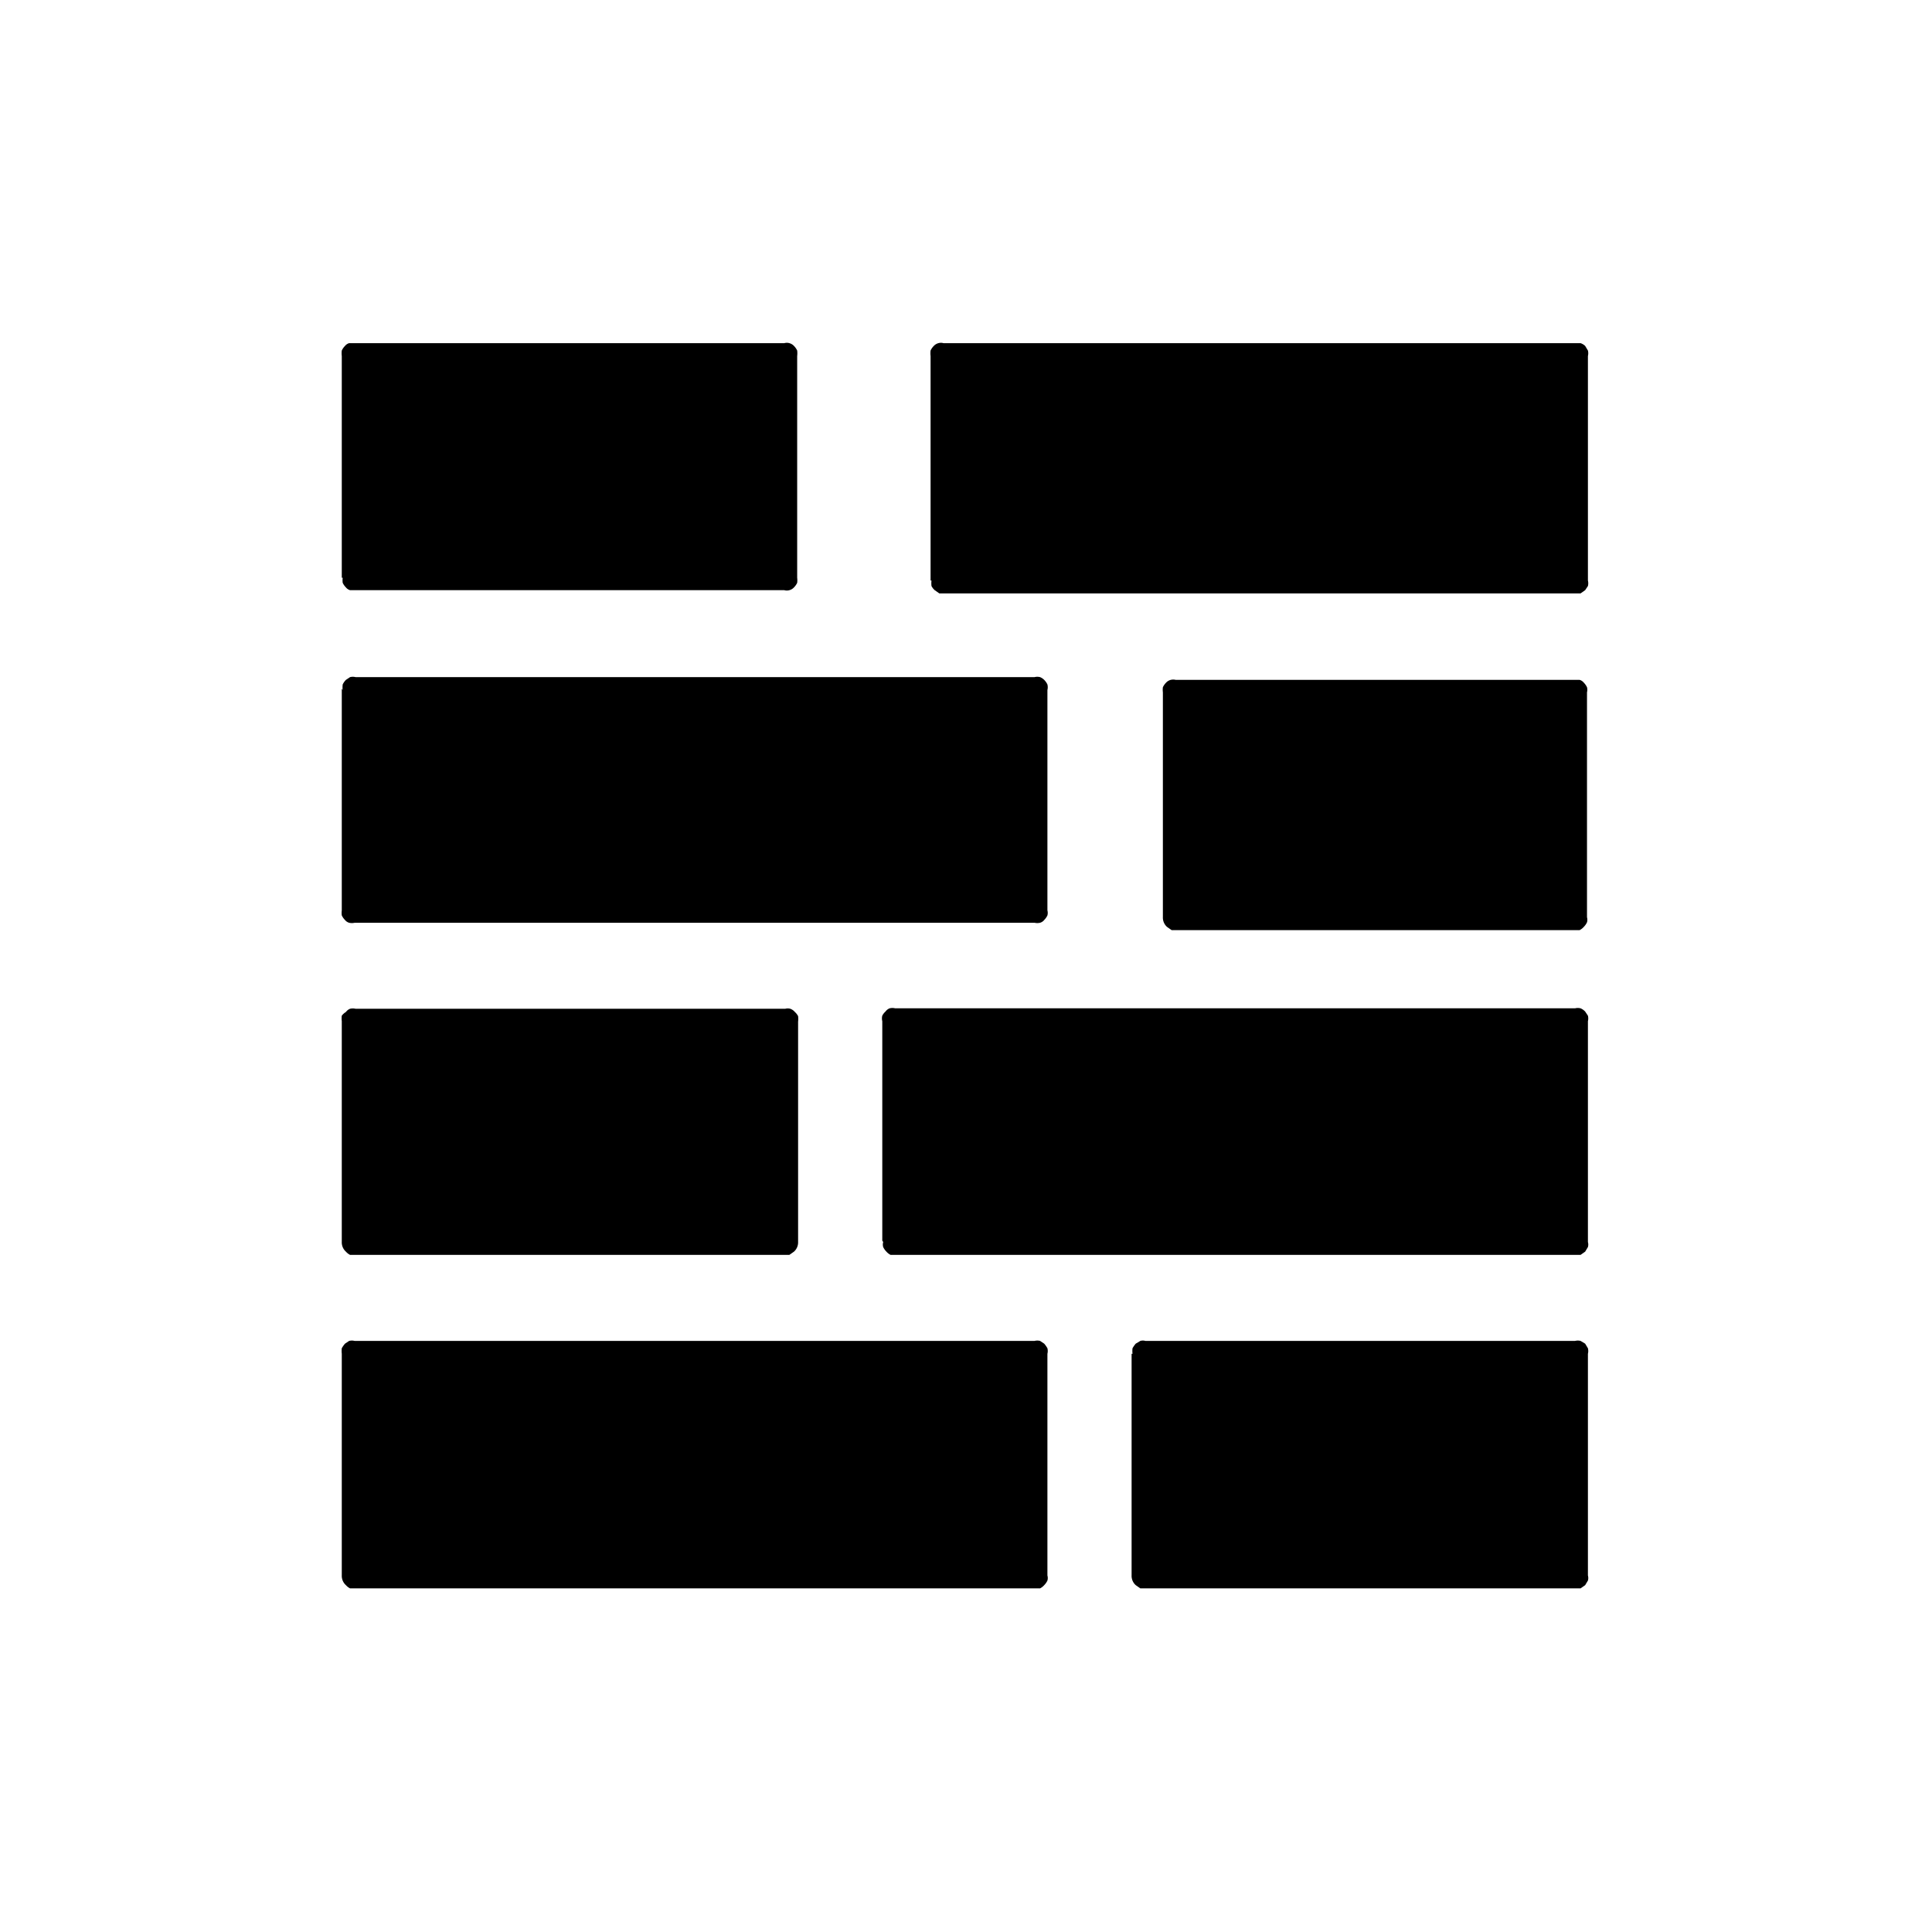
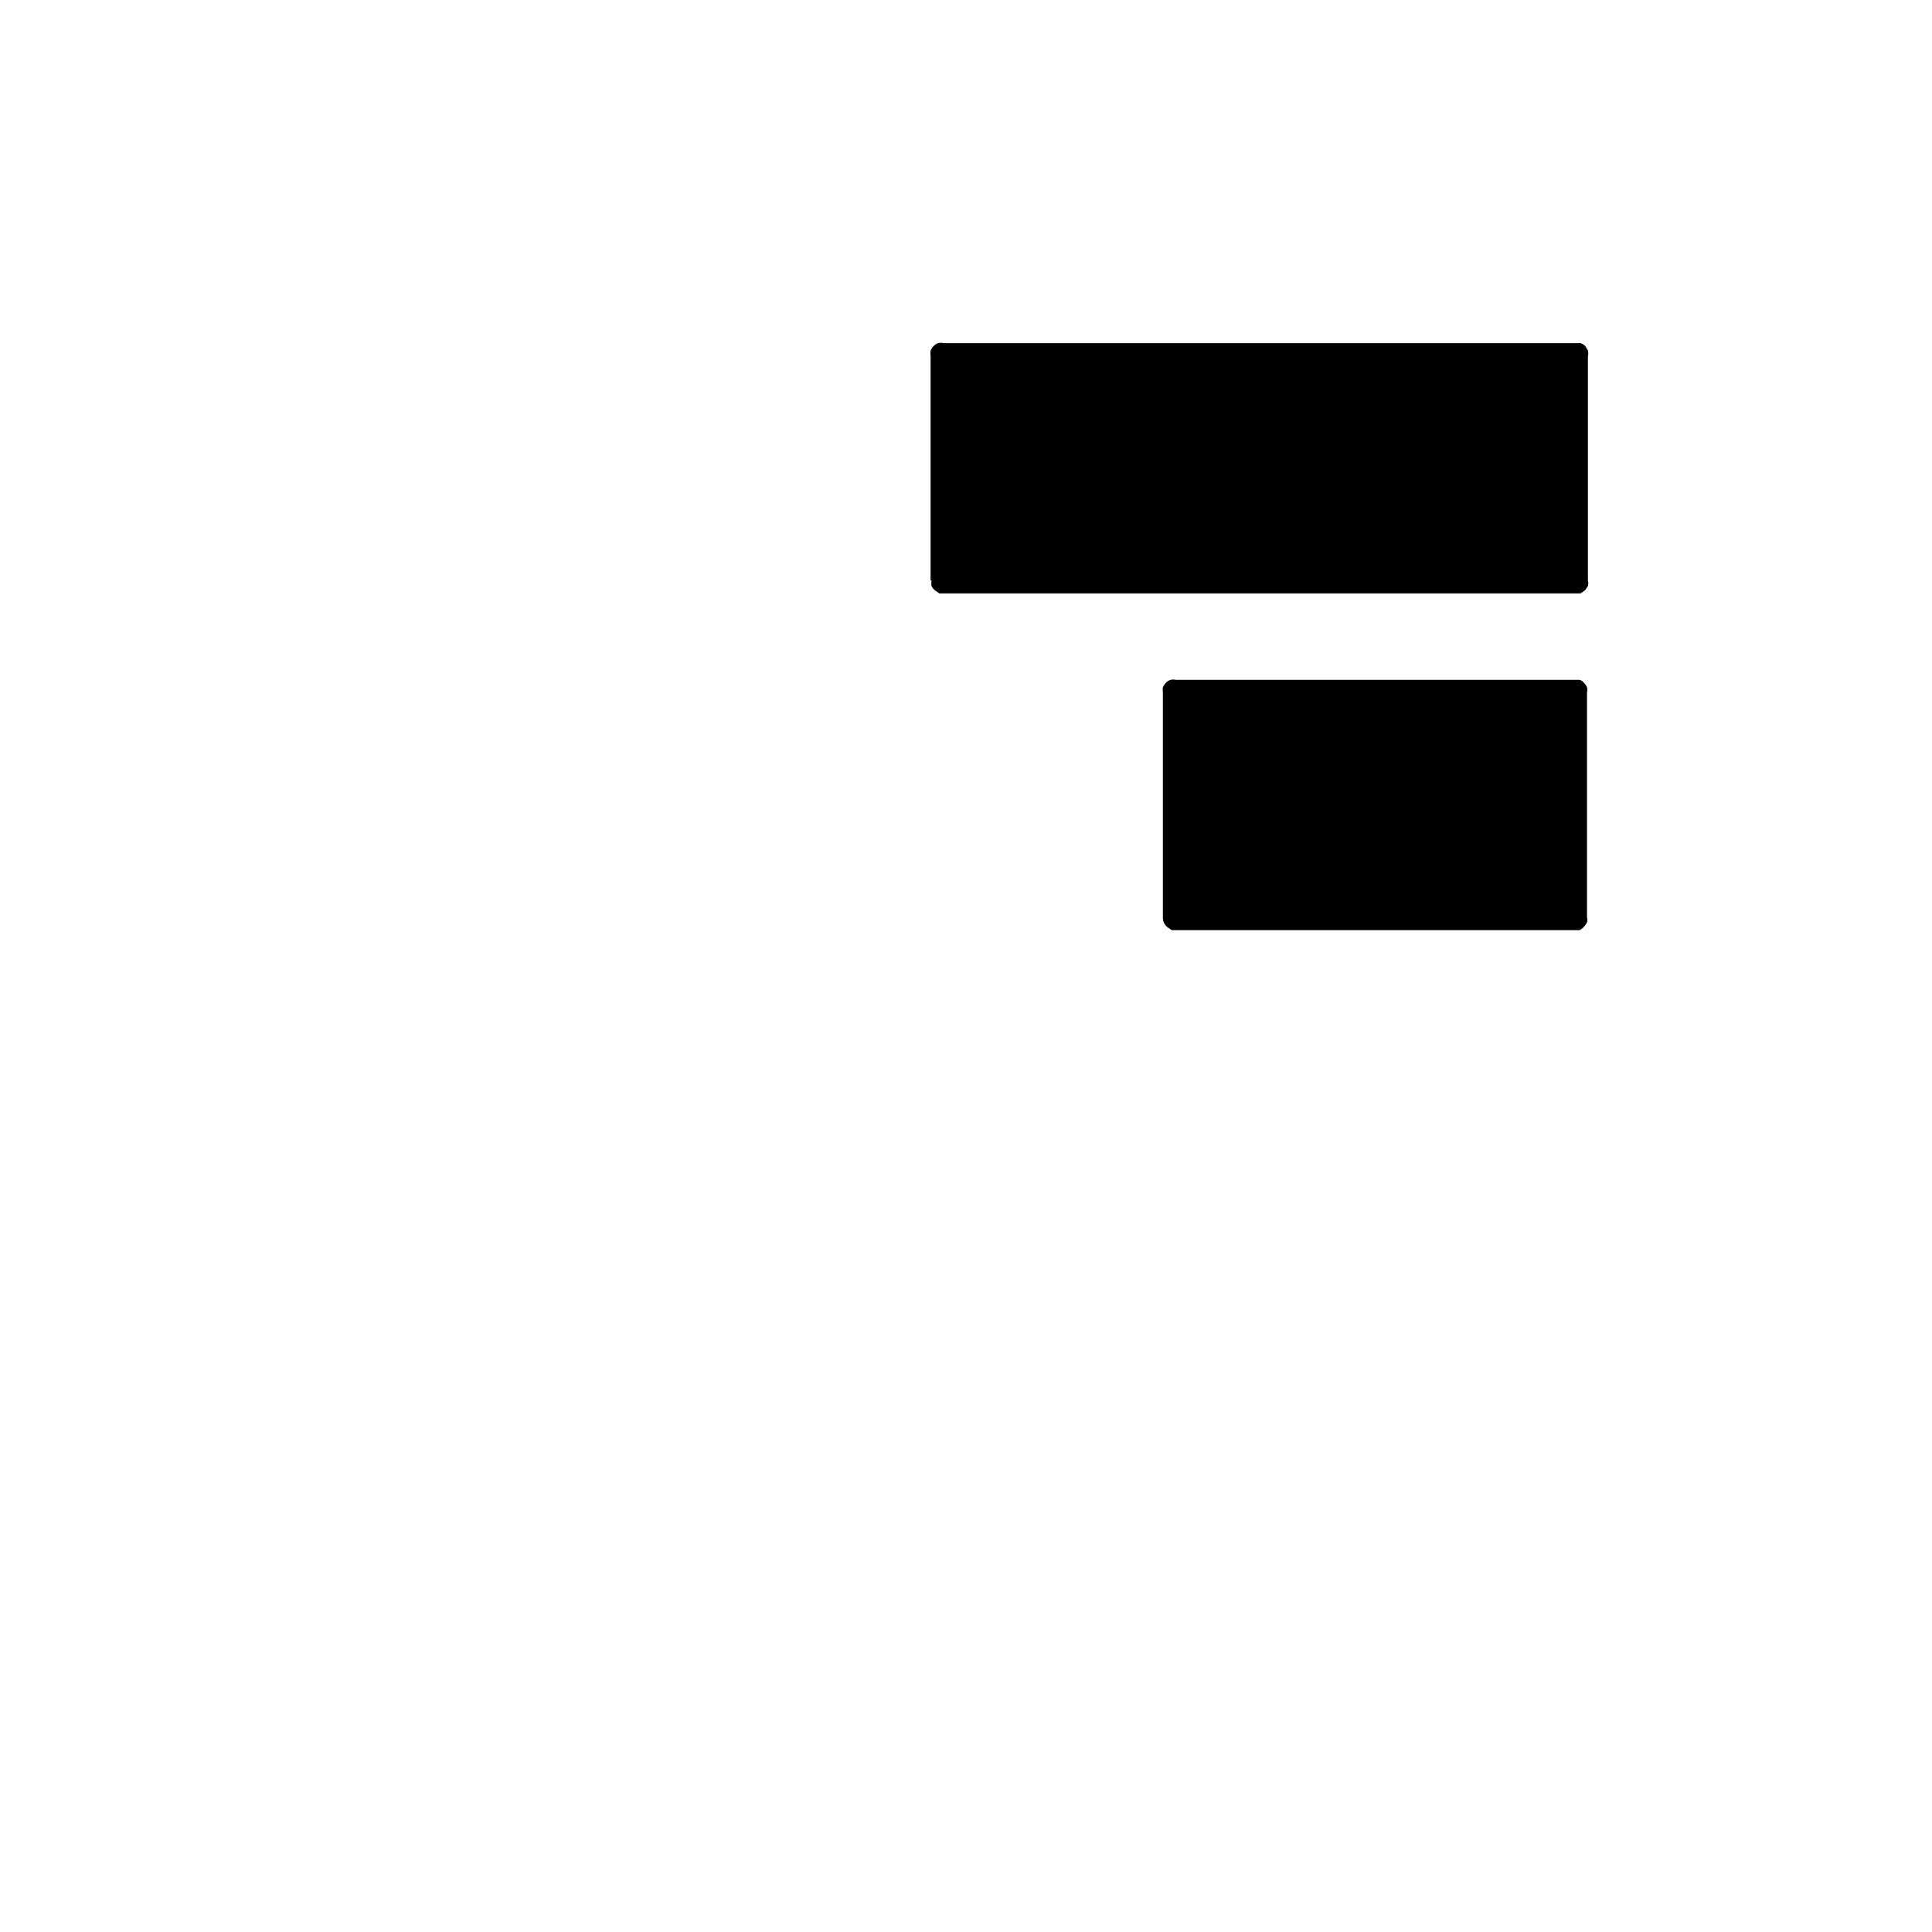
<svg xmlns="http://www.w3.org/2000/svg" id="图层_1" data-name="图层 1" viewBox="0 0 42 42">
  <defs>
    <style>
      .cls-1 {
        fill: none;
      }

      .cls-2 {
        clip-path: url(#clip-path);
      }
    </style>
    <clipPath id="clip-path">
-       <rect class="cls-1" x="7.43" y="7.42" width="27.14" height="27.17" />
-     </clipPath>
+       </clipPath>
  </defs>
  <g>
    <g class="cls-2">
-       <path d="M7.43,12.56V7.74a.5.5,0,0,1,0-.12.36.36,0,0,1,.07-.1.18.18,0,0,1,.09-.06l.12,0h9.34a.2.2,0,0,1,.11,0,.21.21,0,0,1,.1.06.36.36,0,0,1,.07.1.5.5,0,0,1,0,.12v4.82a.43.43,0,0,1,0,.11.36.36,0,0,1-.07.1.21.21,0,0,1-.1.06.2.2,0,0,1-.11,0H7.73l-.12,0a.18.18,0,0,1-.09-.06.36.36,0,0,1-.07-.1.43.43,0,0,1,0-.11Zm0,2.41v4.82a.43.43,0,0,0,0,.11.36.36,0,0,0,.07.1.18.18,0,0,0,.09.06.27.27,0,0,0,.12,0H22.49a.27.27,0,0,0,.12,0A.18.18,0,0,0,22.7,20a.36.36,0,0,0,.07-.1.22.22,0,0,0,0-.11V15a.25.25,0,0,0,0-.12.36.36,0,0,0-.07-.1.28.28,0,0,0-.09-.06.25.25,0,0,0-.12,0H7.73a.25.25,0,0,0-.12,0l-.09.06a.36.36,0,0,0-.07.1.5.5,0,0,0,0,.12Zm0,12V22.2a.5.5,0,0,1,0-.12A.31.31,0,0,1,7.52,22a.2.2,0,0,1,.09-.07.25.25,0,0,1,.12,0h9.34a.2.2,0,0,1,.11,0,.23.23,0,0,1,.1.07.31.31,0,0,1,.07.09.5.5,0,0,1,0,.12V27a.27.27,0,0,1-.09.21l-.1.07-.11,0H7.73l-.12,0a.31.31,0,0,1-.09-.07A.27.27,0,0,1,7.43,27Zm11.75,0V22.2a.25.25,0,0,1,0-.12.31.31,0,0,1,.07-.09.2.2,0,0,1,.09-.07.25.25,0,0,1,.12,0H34.24a.25.25,0,0,1,.12,0,.3.3,0,0,1,.1.07l.06.09a.25.25,0,0,1,0,.12V27a.2.2,0,0,1,0,.11l-.06.1-.1.07-.12,0H19.48l-.12,0a.31.31,0,0,1-.09-.07.36.36,0,0,1-.07-.1.2.2,0,0,1,0-.11ZM7.43,34.25V29.43a.5.5,0,0,1,0-.12.61.61,0,0,1,.07-.1l.09-.06a.25.25,0,0,1,.12,0H22.49a.25.25,0,0,1,.12,0l.09.06a.61.61,0,0,1,.07.1.25.25,0,0,1,0,.12v4.82a.2.2,0,0,1,0,.11.36.36,0,0,1-.07.1.31.31,0,0,1-.09.07l-.12,0H7.73l-.12,0a.31.31,0,0,1-.09-.07.27.27,0,0,1-.09-.21ZM24.6,29.43v4.82a.27.27,0,0,0,.09.21l.1.07.11,0h9.34l.12,0,.1-.07.06-.1a.2.2,0,0,0,0-.11V29.43a.25.25,0,0,0,0-.12l-.06-.1-.1-.06a.25.25,0,0,0-.12,0H24.9a.2.2,0,0,0-.11,0l-.1.06a.61.61,0,0,0-.07.1.5.5,0,0,0,0,.12Zm0,0" />
-     </g>
+       </g>
    <path d="M25.28,19.94V15.05a.43.43,0,0,1,0-.11.36.36,0,0,1,.07-.1.21.21,0,0,1,.1-.06.23.23,0,0,1,.11,0h8.66l.12,0a.18.18,0,0,1,.09.06.36.36,0,0,1,.07.1.22.22,0,0,1,0,.11v4.89a.2.2,0,0,1,0,.11.36.36,0,0,1-.07.1.31.31,0,0,1-.09.07l-.12,0H25.58l-.11,0-.1-.07a.27.27,0,0,1-.09-.21Zm-5.05-7.32V7.74a.5.5,0,0,1,0-.12.36.36,0,0,1,.07-.1.21.21,0,0,1,.1-.06.2.2,0,0,1,.11,0H34.24l.12,0a.27.27,0,0,1,.1.06l.06.1a.25.25,0,0,1,0,.12v4.88a.25.25,0,0,1,0,.12l-.06.09-.1.07-.12,0H20.53l-.11,0-.1-.07a.31.31,0,0,1-.07-.09.5.5,0,0,1,0-.12Zm0,0" />
  </g>
</svg>